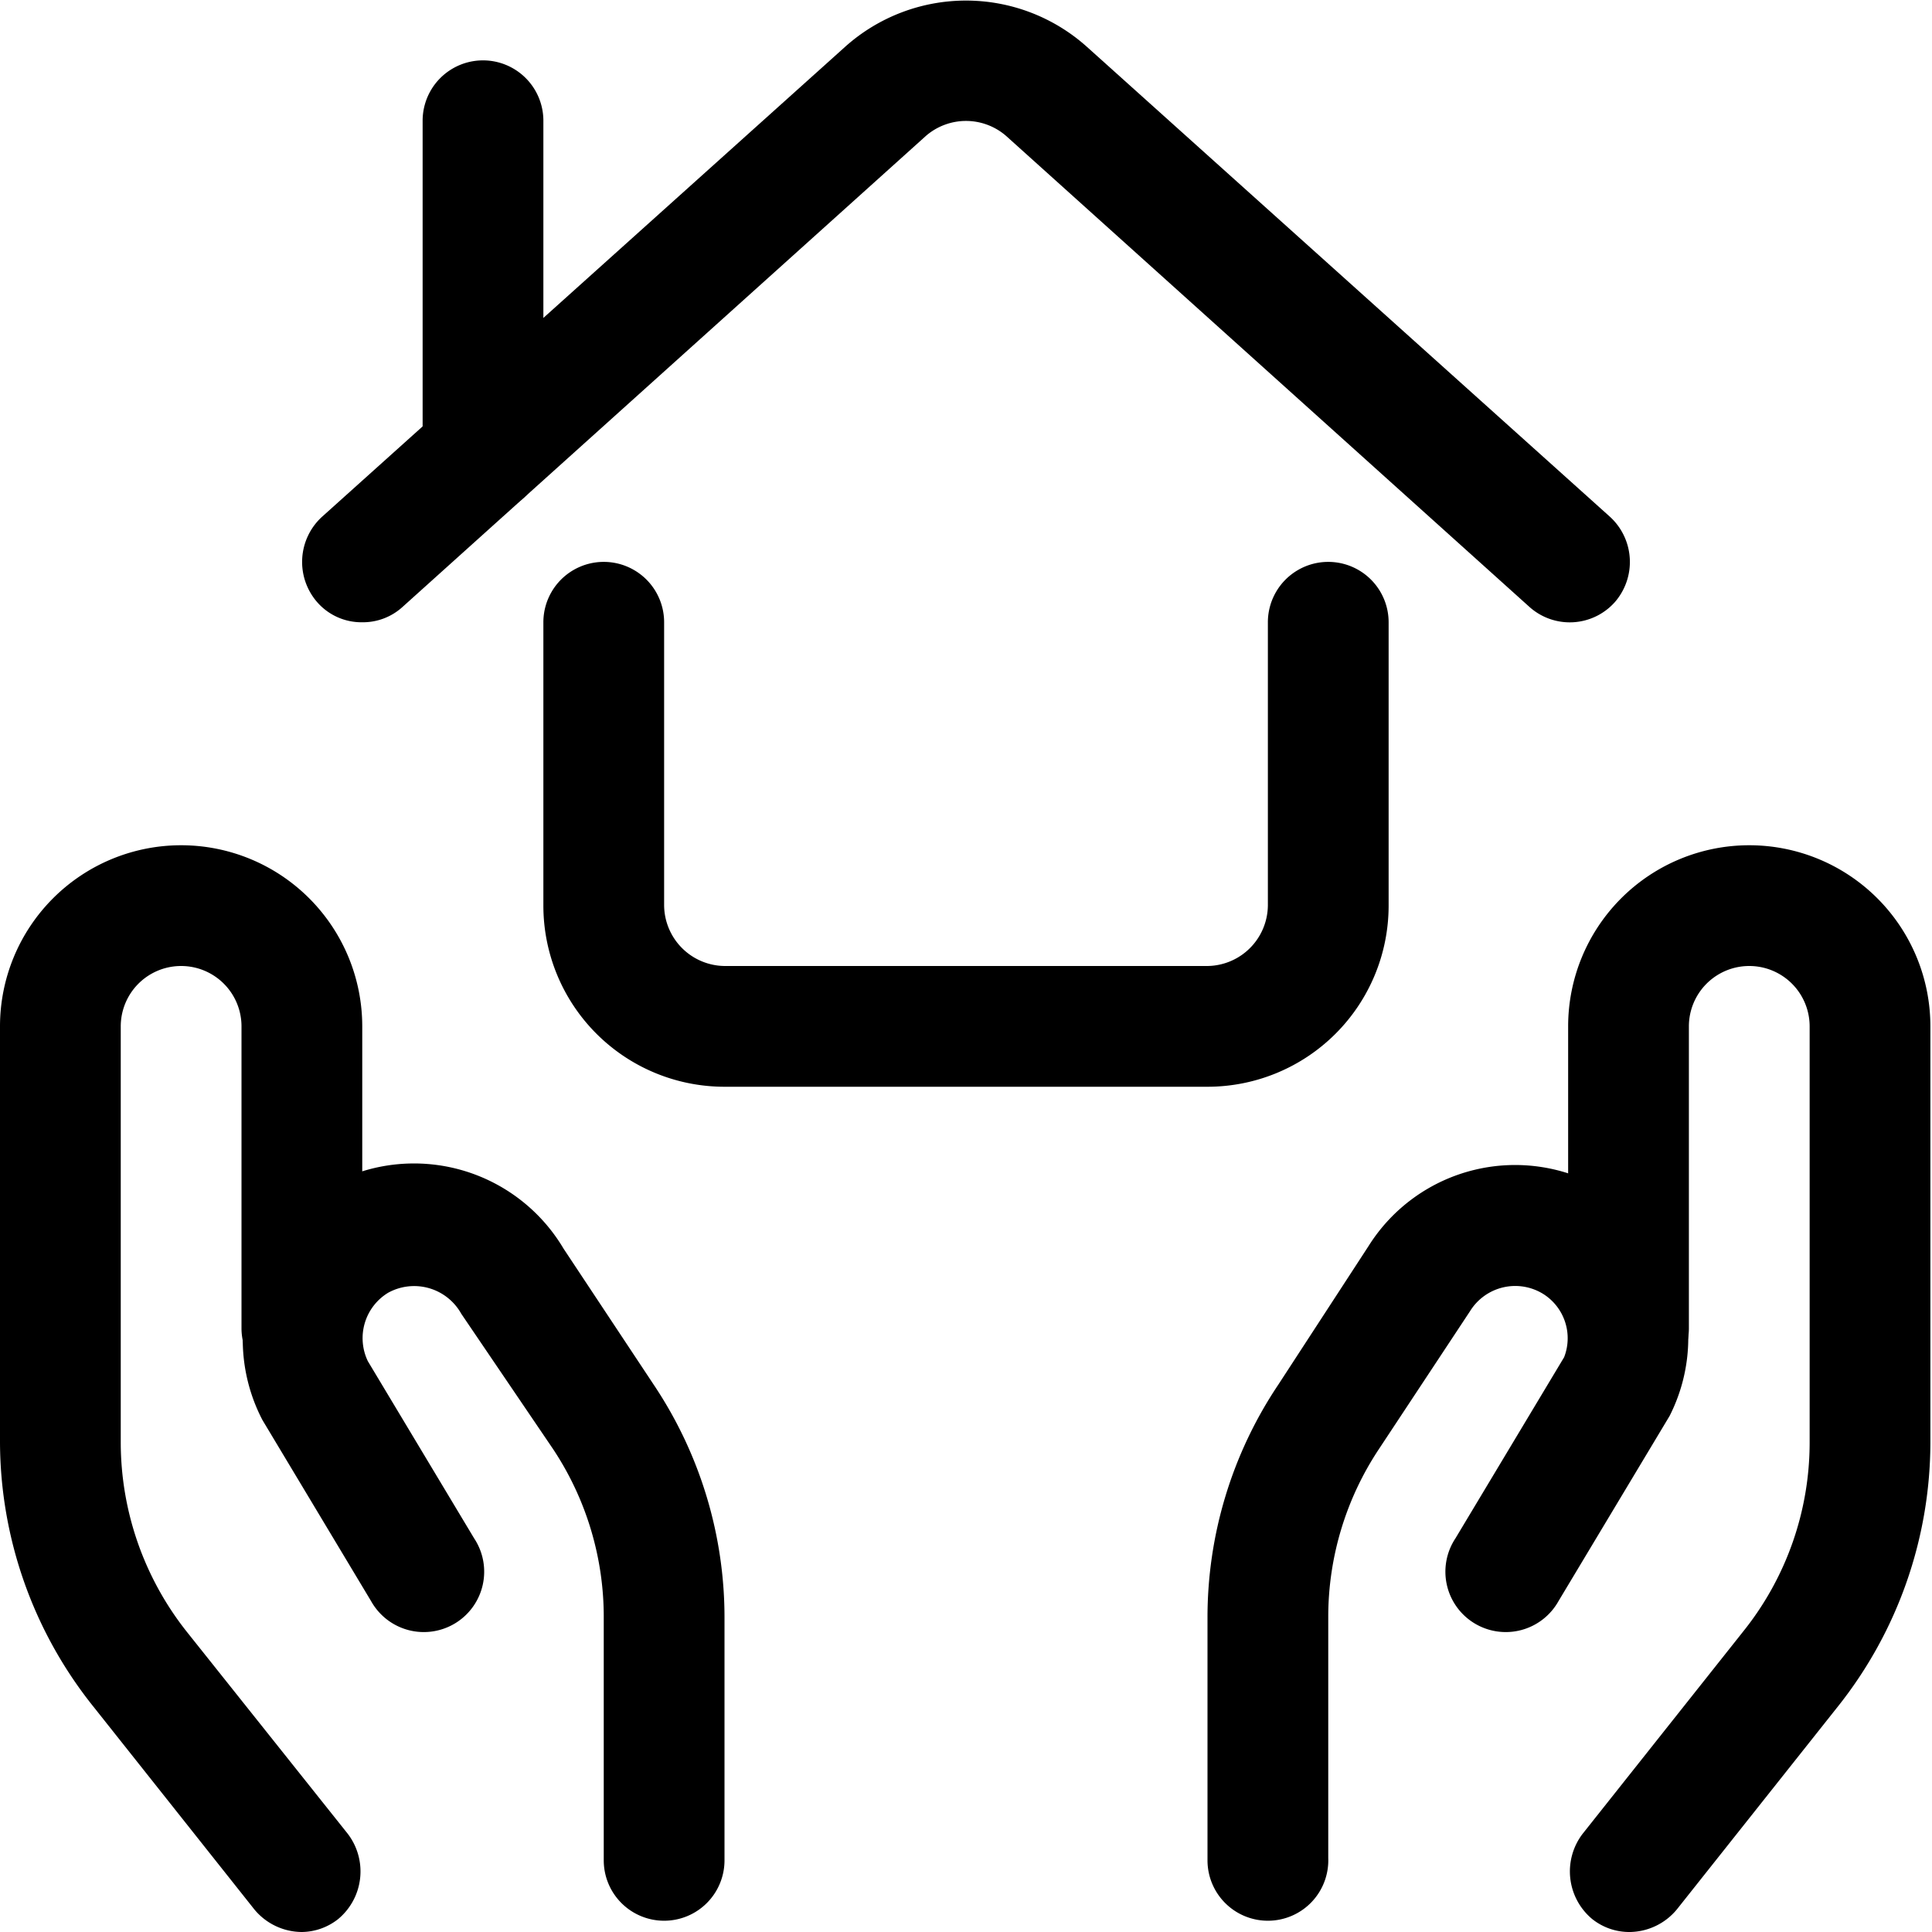
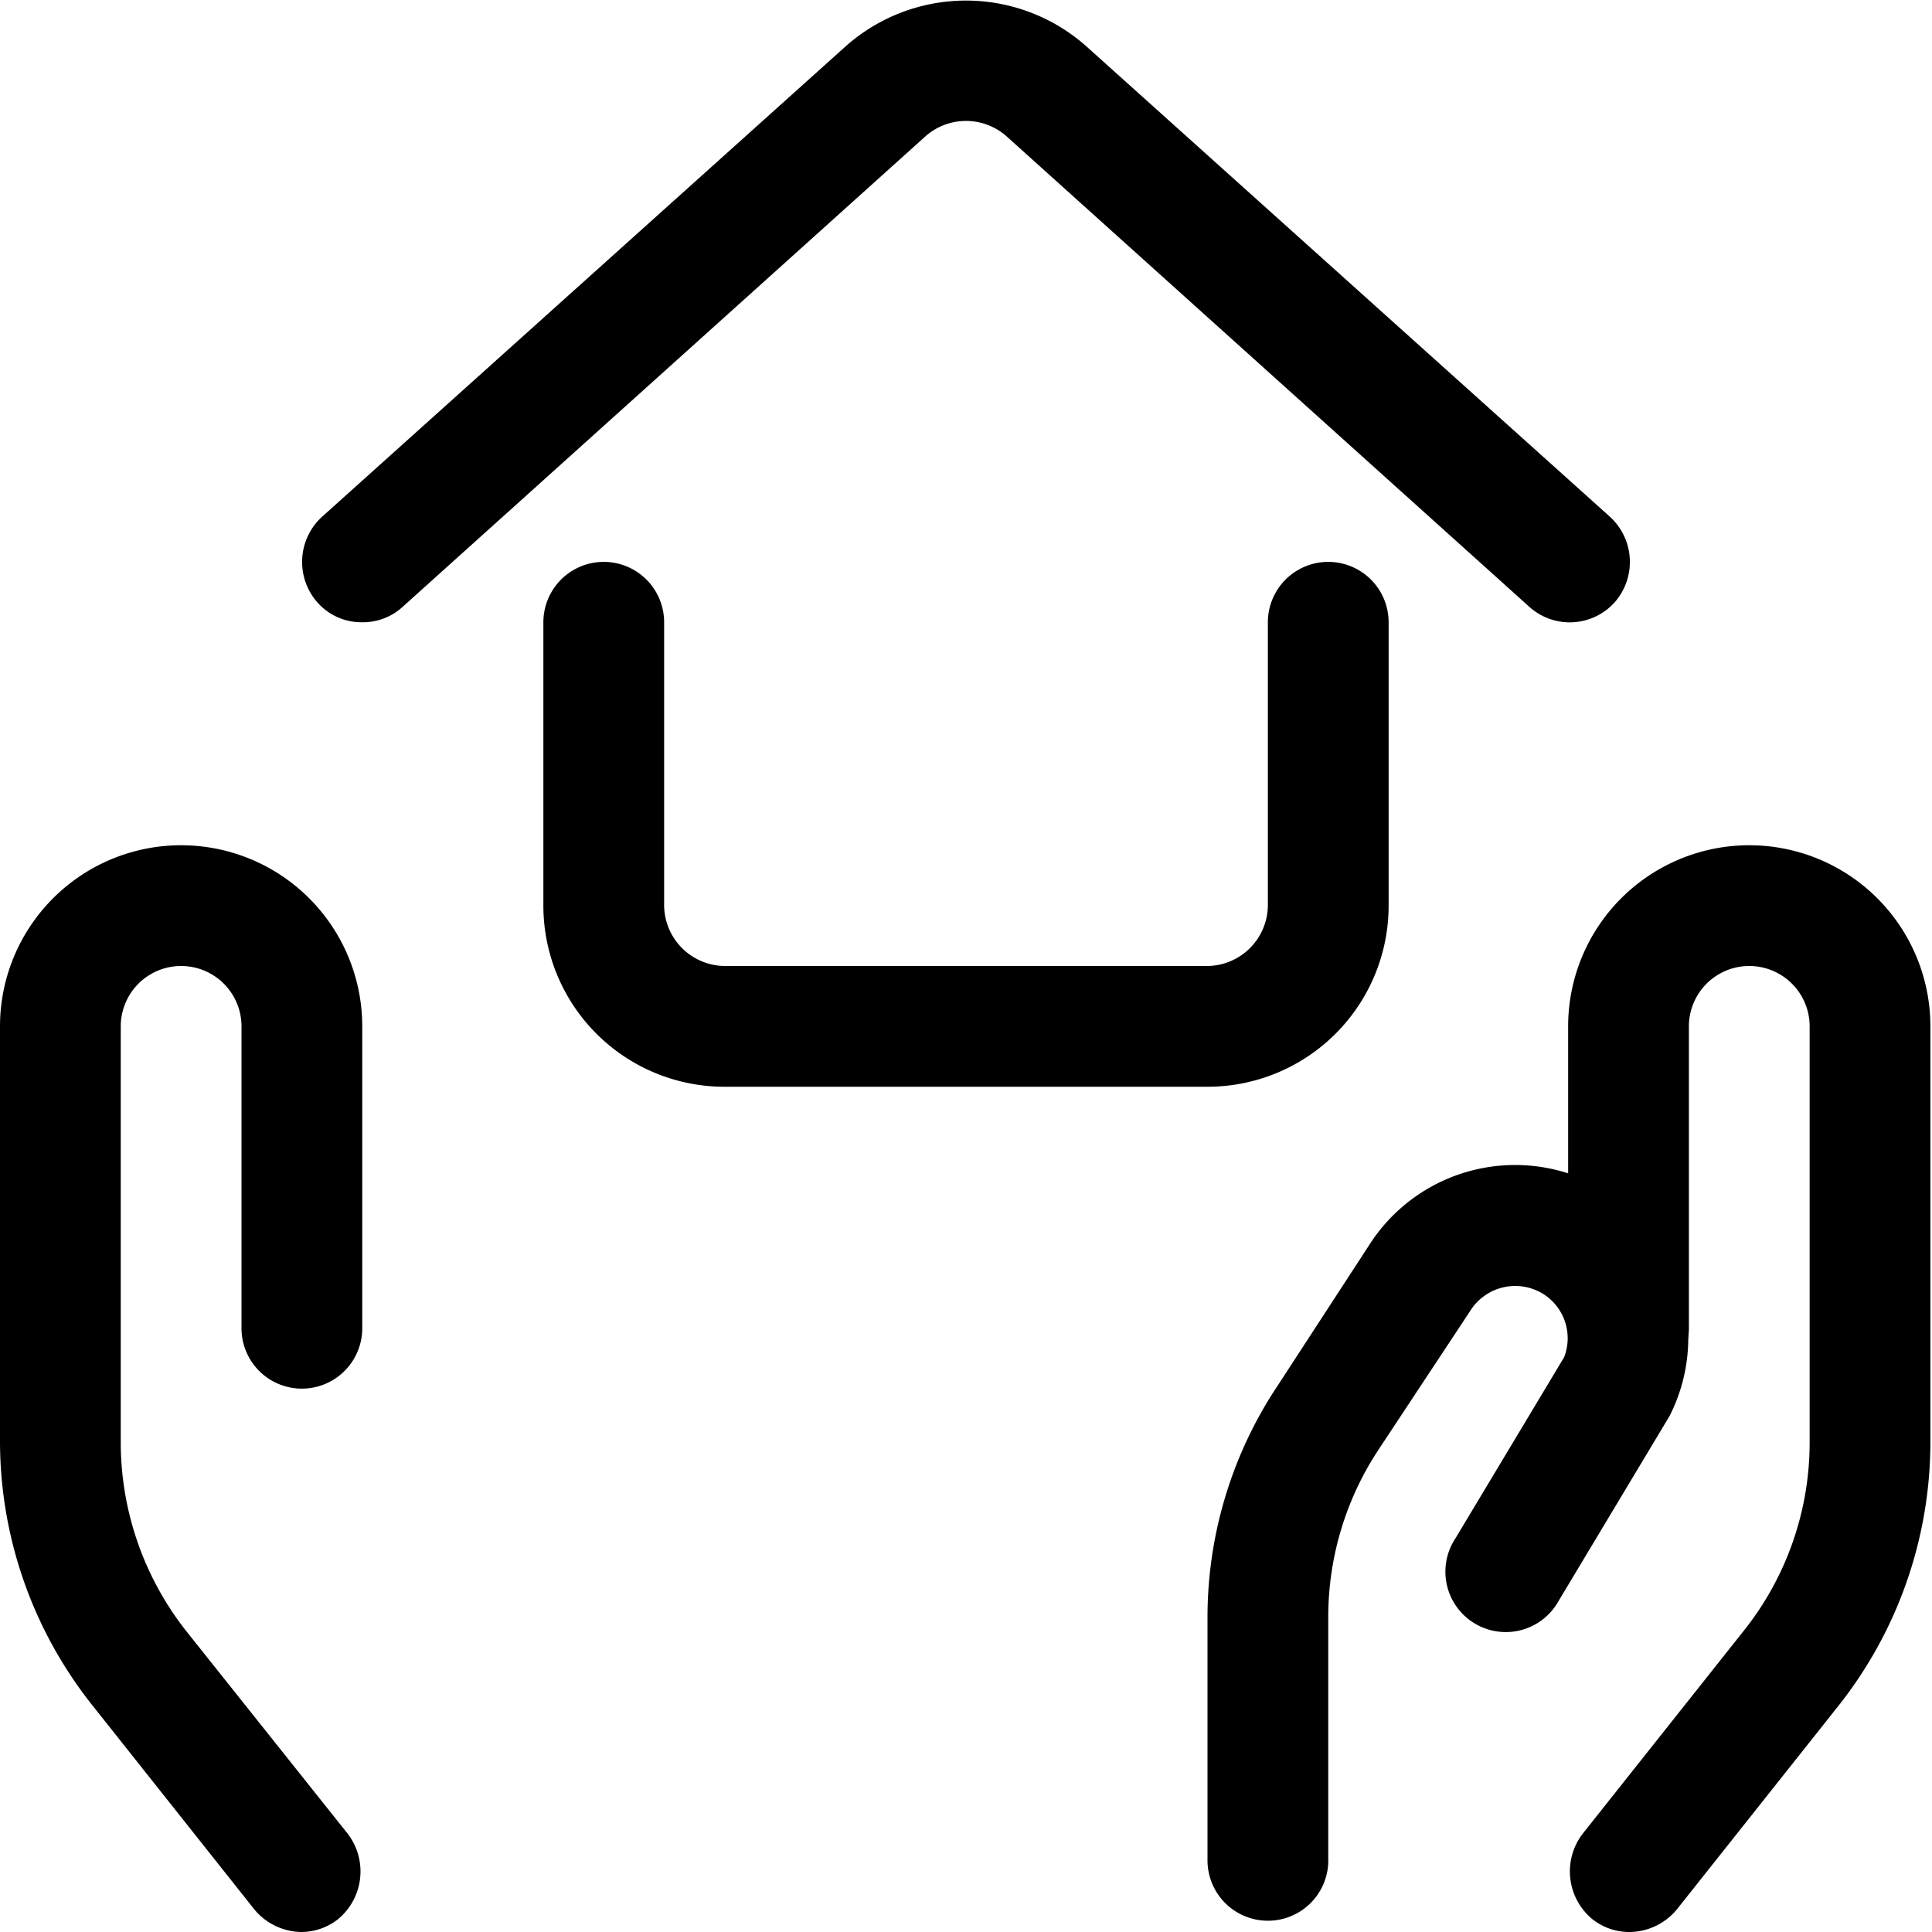
<svg xmlns="http://www.w3.org/2000/svg" id="Regular" viewBox="0 0 24 24">
  <path d="M15,13.5H9a2.25,2.25,0,0,1-2.25-2.25V7.73a.75.75,0,0,1,1.5,0v3.52A.76.76,0,0,0,9,12h6a.76.76,0,0,0,.75-.75V7.73a.75.75,0,0,1,1.5,0v3.52A2.25,2.25,0,0,1,15,13.5Z" />
  <path d="M4.5,7.73a.73.73,0,0,1-.56-.25A.76.76,0,0,1,4,6.42L10.5.58a2.25,2.25,0,0,1,3,0L20,6.42a.76.76,0,0,1,.06,1.06A.75.75,0,0,1,19,7.54L12.5,1.69a.76.76,0,0,0-1,0L5,7.54A.73.73,0,0,1,4.5,7.73Z" />
-   <path d="M6,6.38a.75.75,0,0,1-.75-.75V1.5a.75.75,0,0,1,1.5,0V5.63A.75.75,0,0,1,6,6.38Z" />
  <path d="M20.25,24a.74.74,0,0,1-.47-.16.77.77,0,0,1-.12-1.06l2-2.52a3.75,3.75,0,0,0,.82-2.34V12.75a.75.75,0,0,0-1.5,0V16.5a.75.75,0,0,1-1.5,0V12.75a2.25,2.25,0,0,1,4.5,0v5.17a5.28,5.28,0,0,1-1.15,3.28l-2,2.52A.77.77,0,0,1,20.25,24Z" />
  <path d="M15.75,23.86a.75.75,0,0,1-.75-.75v-3a5.19,5.19,0,0,1,.88-2.91L17,15.48a2.15,2.15,0,0,1,2.93-.7l.09.06a2.14,2.14,0,0,1,.72,2.75l-1.38,2.3a.75.75,0,1,1-1.28-.78l1.35-2.25a.65.65,0,0,0-.25-.78.66.66,0,0,0-.92.21L17.13,18a3.77,3.77,0,0,0-.63,2.08v3A.75.75,0,0,1,15.75,23.86Z" />
  <path d="M3.75,24a.77.77,0,0,1-.59-.28l-2-2.52A5.28,5.28,0,0,1,0,17.92V12.75a2.25,2.25,0,0,1,4.5,0V16.5a.75.75,0,0,1-1.5,0V12.75a.75.75,0,0,0-1.5,0v5.17a3.79,3.79,0,0,0,.82,2.35l2,2.51a.77.77,0,0,1-.12,1.06A.74.74,0,0,1,3.75,24Z" />
-   <path d="M8.25,23.86a.75.75,0,0,1-.75-.75v-3A3.77,3.77,0,0,0,6.87,18L5.73,16.32a.67.67,0,0,0-.91-.26.66.66,0,0,0-.25.85l1.32,2.2a.75.75,0,1,1-1.28.78L3.26,17.64A2.16,2.16,0,0,1,4,14.83L4,14.78a2.16,2.16,0,0,1,3,.73L8.12,17.2A5.2,5.2,0,0,1,9,20.12v3A.75.75,0,0,1,8.25,23.86Z" />
</svg>